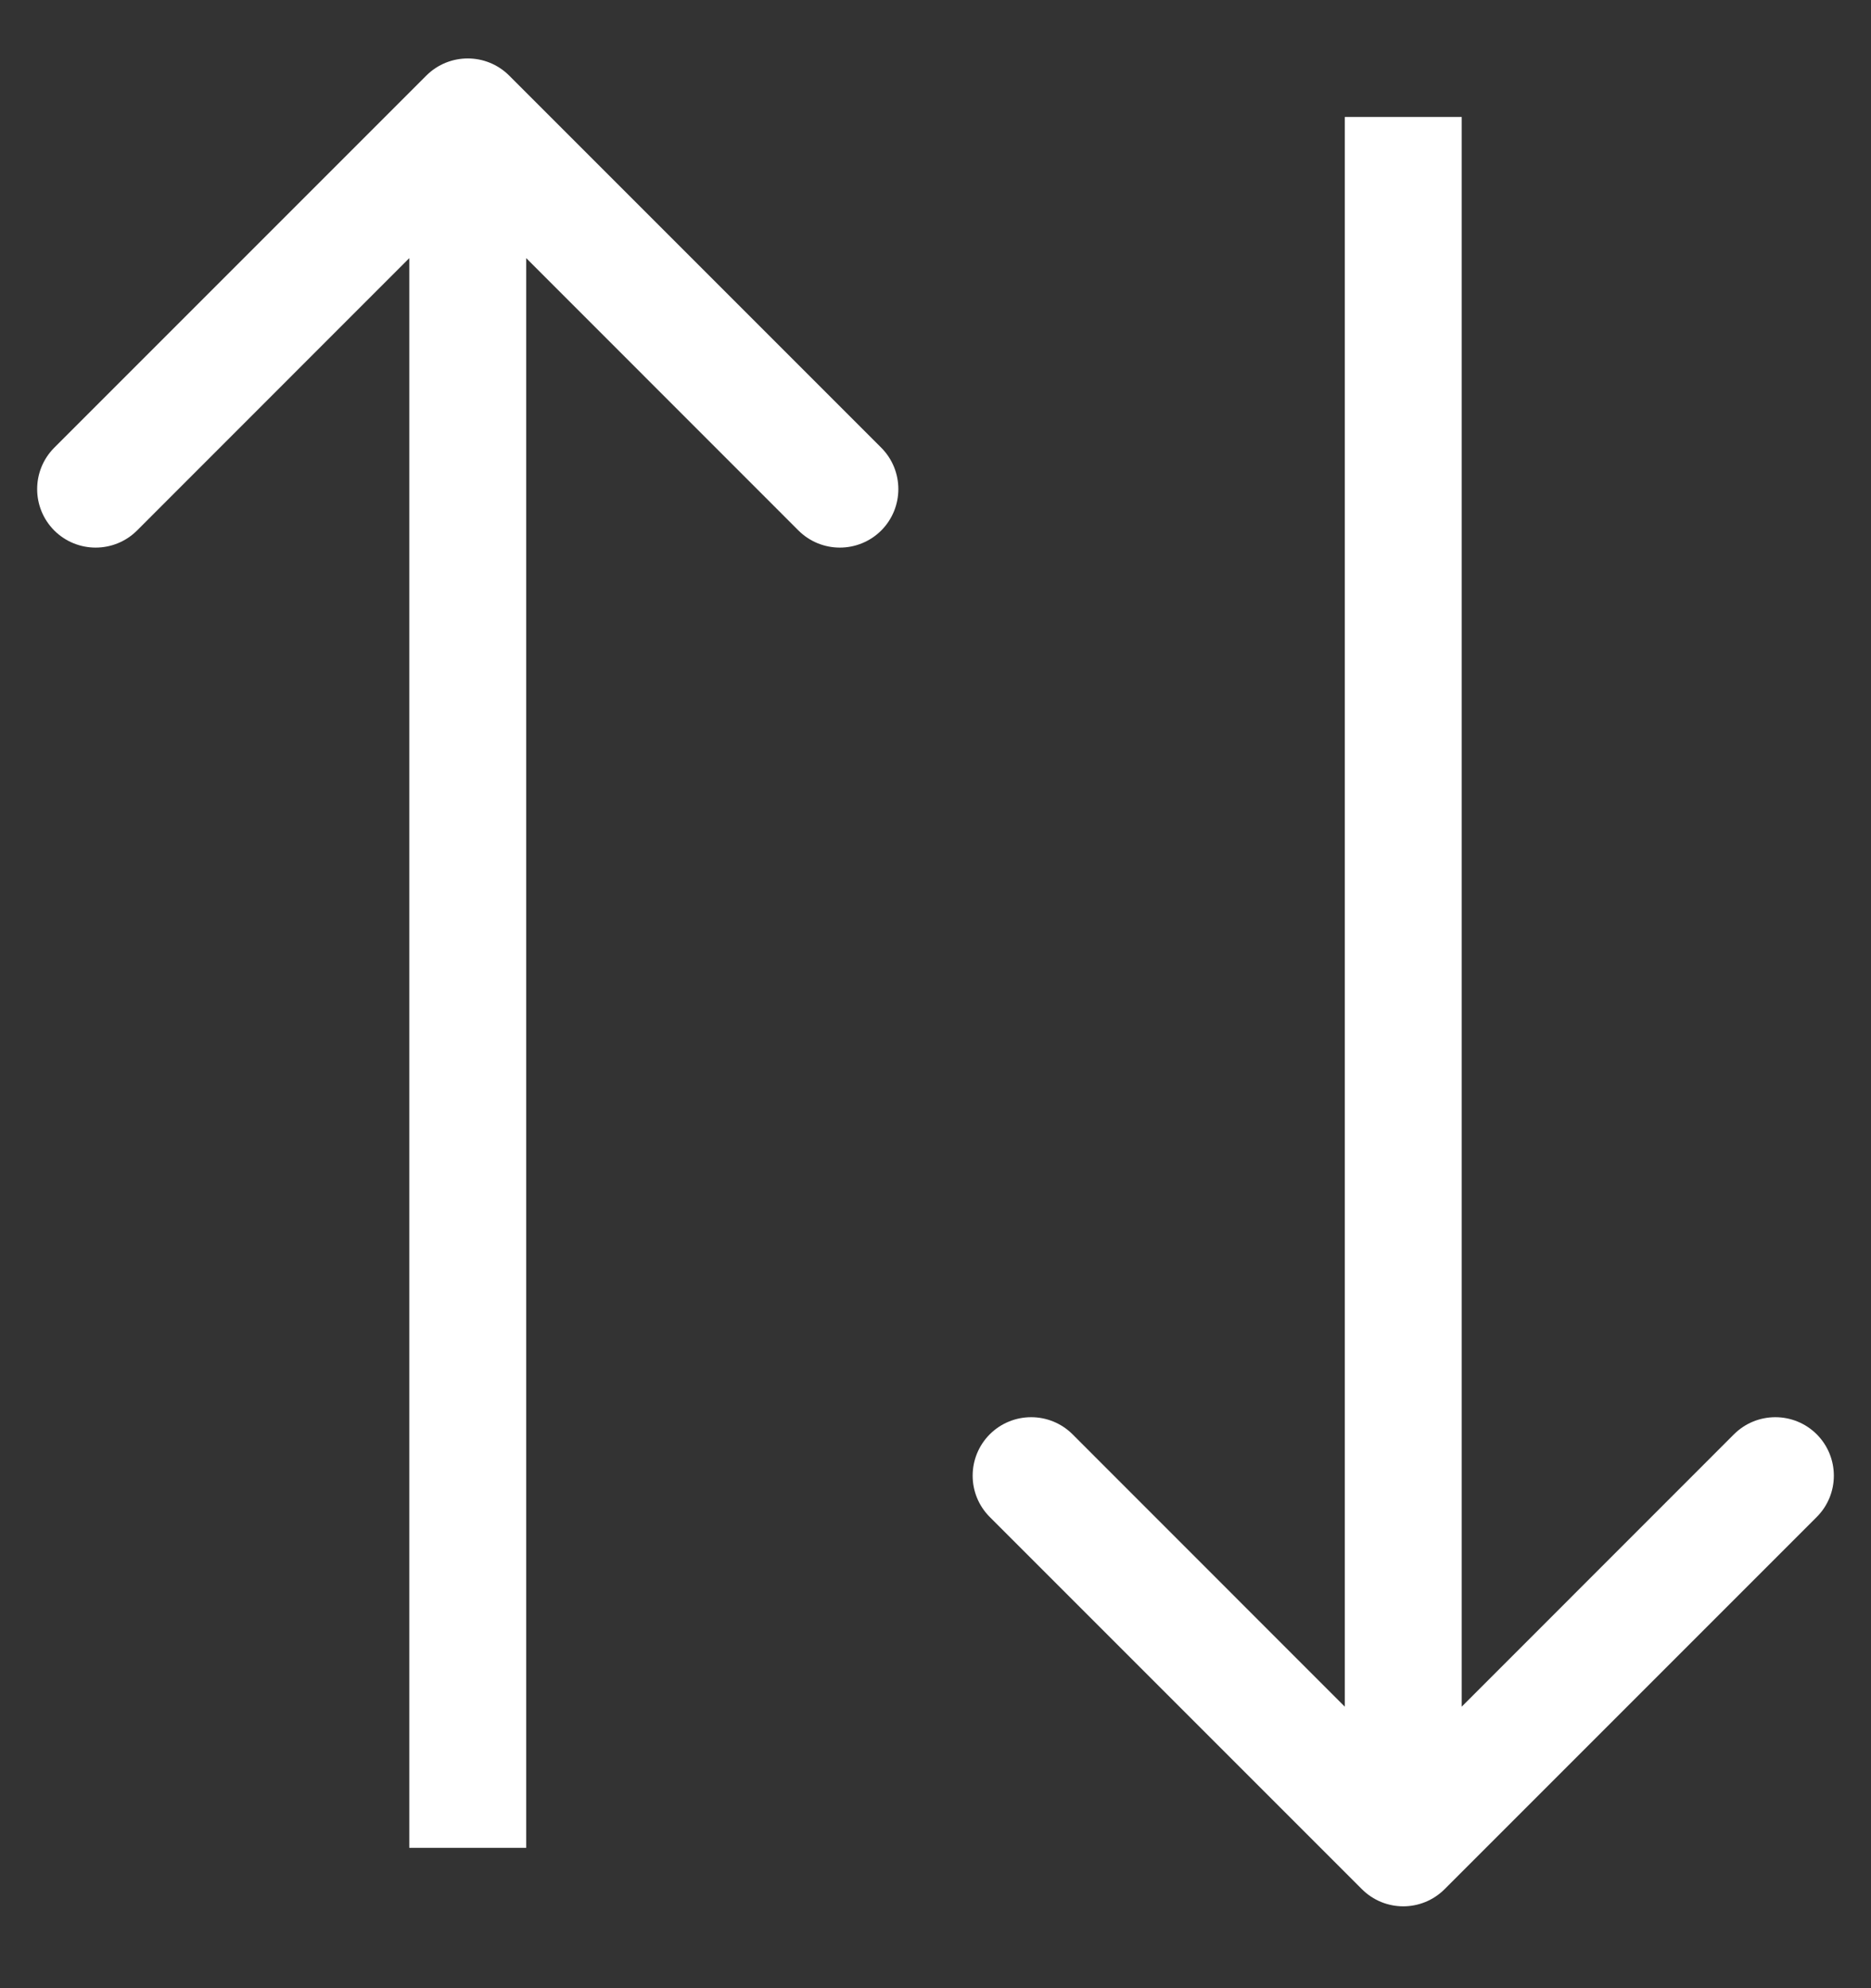
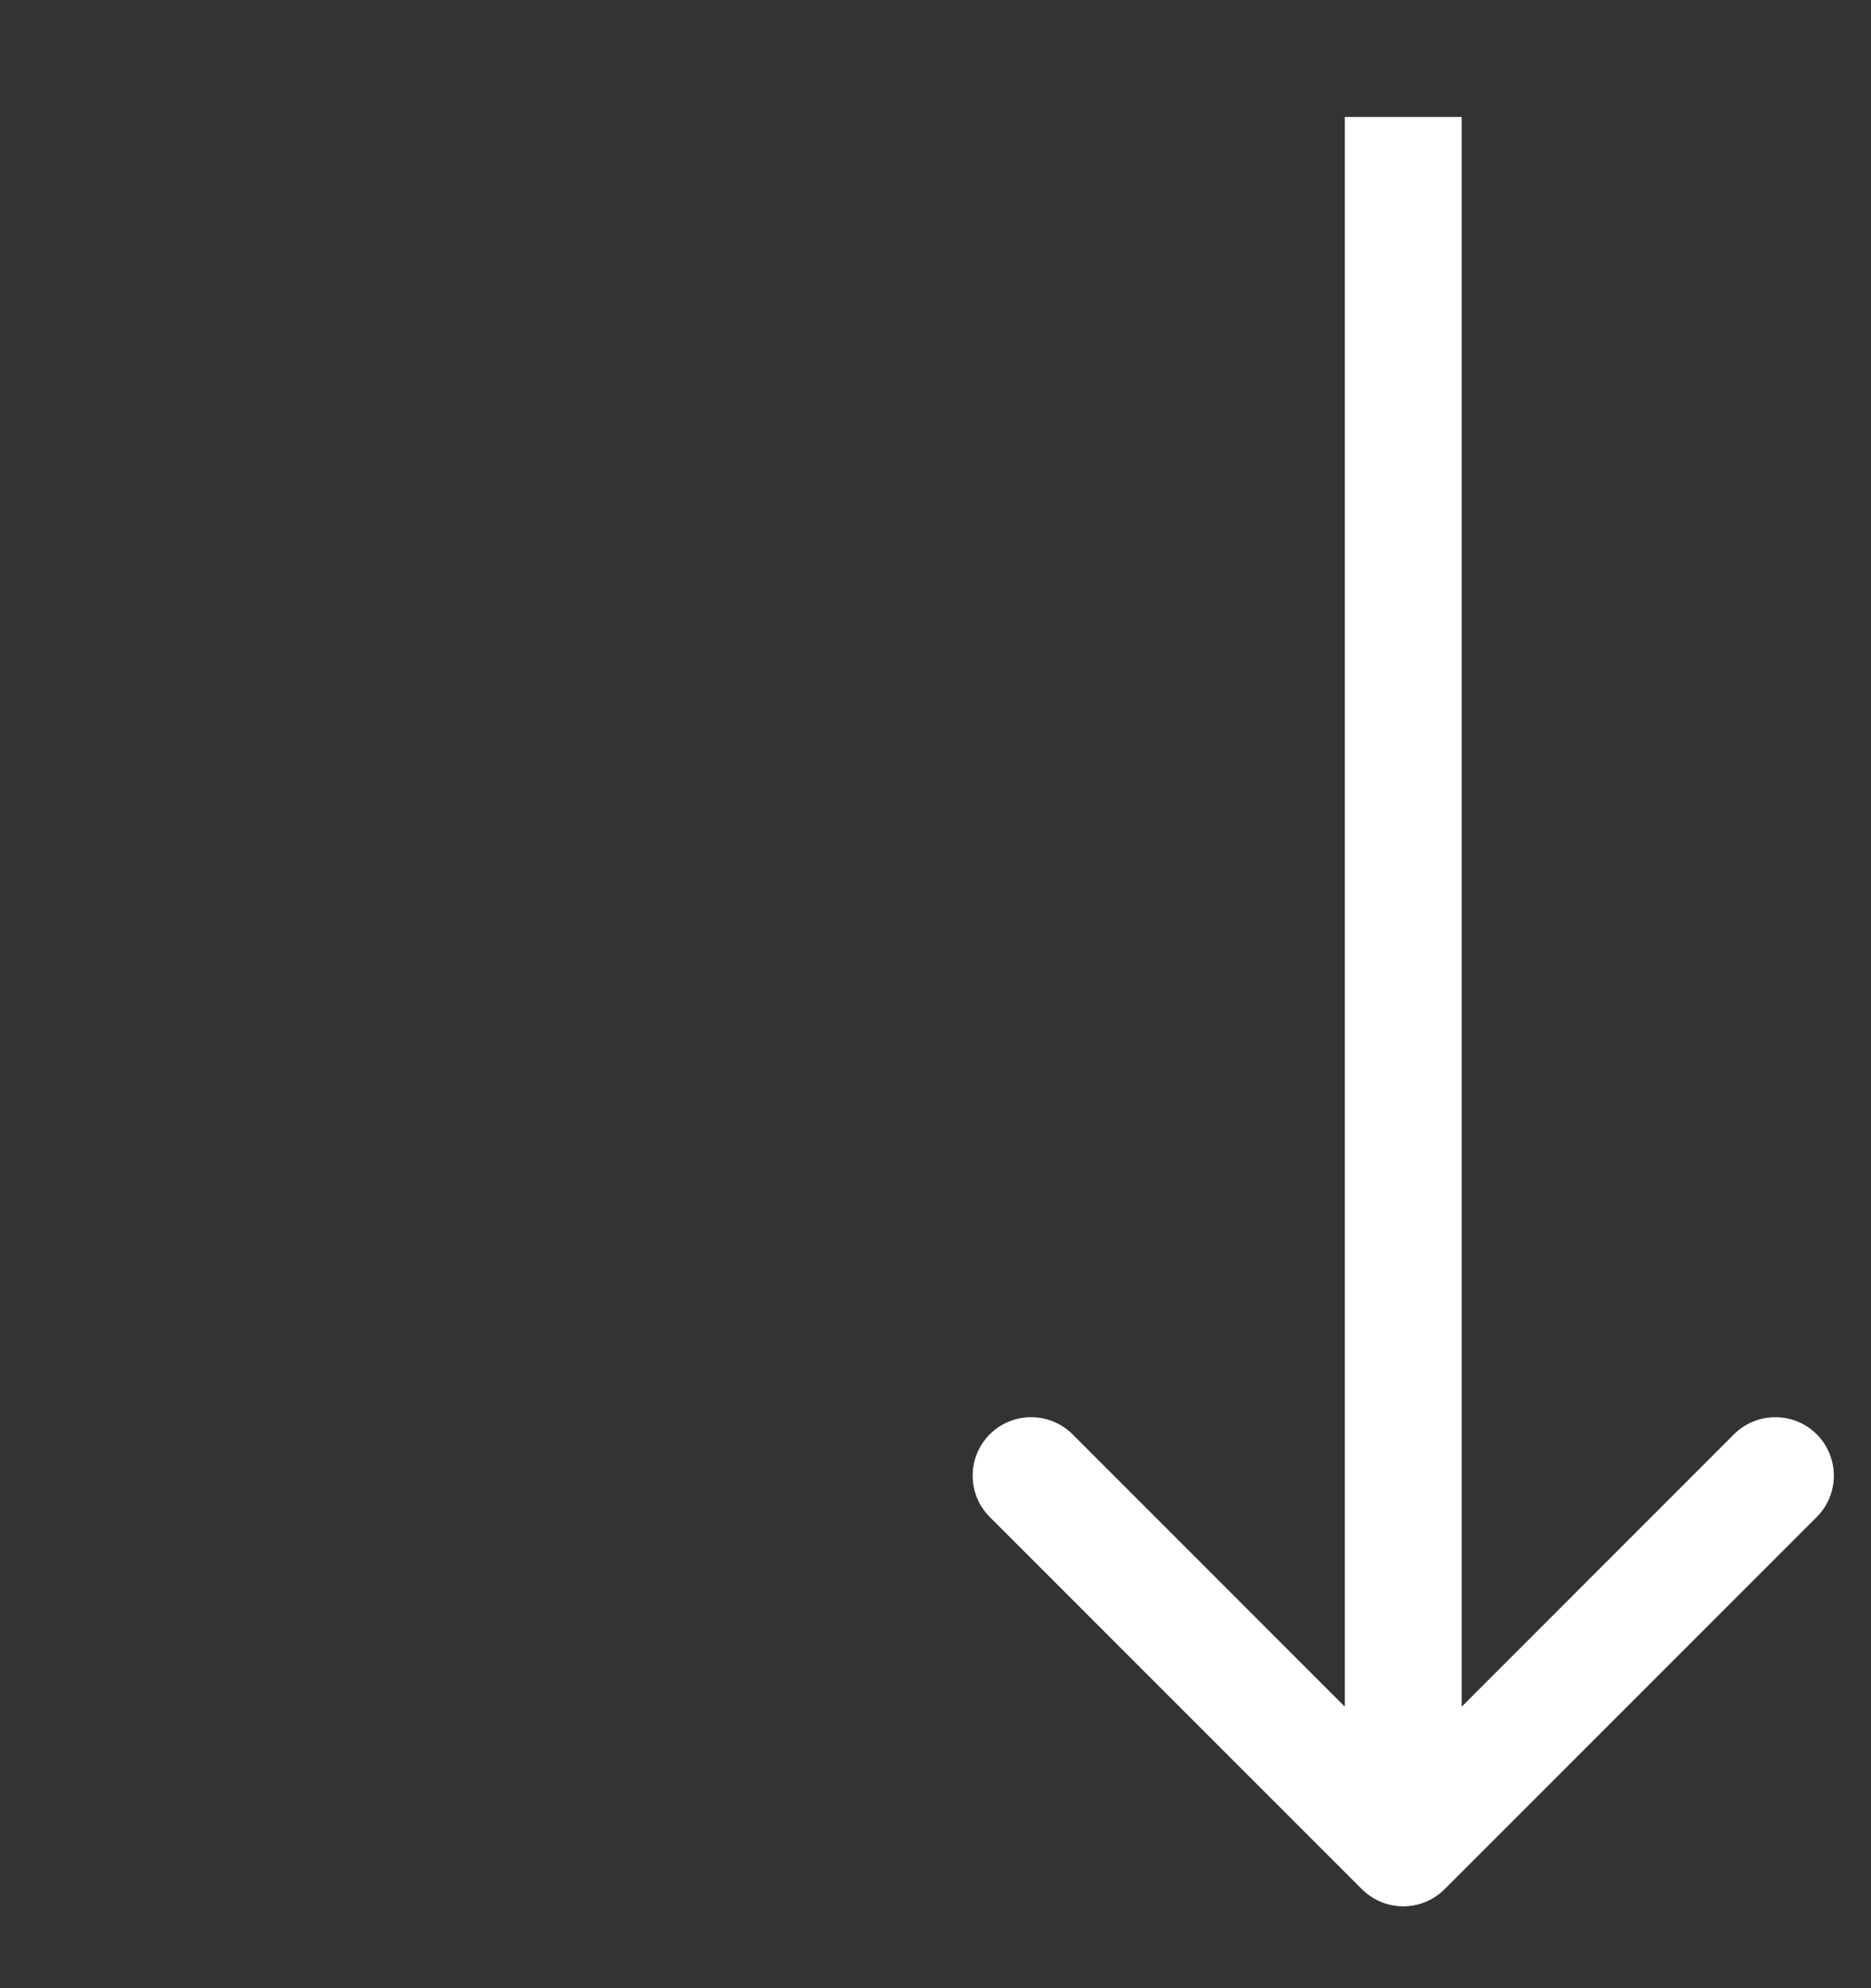
<svg xmlns="http://www.w3.org/2000/svg" width="16" height="17" viewBox="0 0 16 17" fill="none">
  <rect x="0" y="0" width="16" height="17" fill="#333333" stroke="none" />
-   <path d="M4.354 0.646C4.158 0.451 3.842 0.451 3.646 0.646L0.464 3.828C0.269 4.024 0.269 4.34 0.464 4.536C0.66 4.731 0.976 4.731 1.172 4.536L4 1.707L6.828 4.536C7.024 4.731 7.34 4.731 7.536 4.536C7.731 4.34 7.731 4.024 7.536 3.828L4.354 0.646ZM3.5 1V15.8H4.5V1H3.5Z" fill="white" />
  <path d="M11.646 16.153C11.842 16.349 12.158 16.349 12.354 16.153L15.536 12.971C15.731 12.776 15.731 12.46 15.536 12.264C15.34 12.069 15.024 12.069 14.828 12.264L12 15.093L9.172 12.264C8.976 12.069 8.66 12.069 8.464 12.264C8.269 12.46 8.269 12.776 8.464 12.971L11.646 16.153ZM12.5 15.8L12.5 1L11.5 1L11.5 15.8L12.5 15.8Z" fill="white" />
</svg>